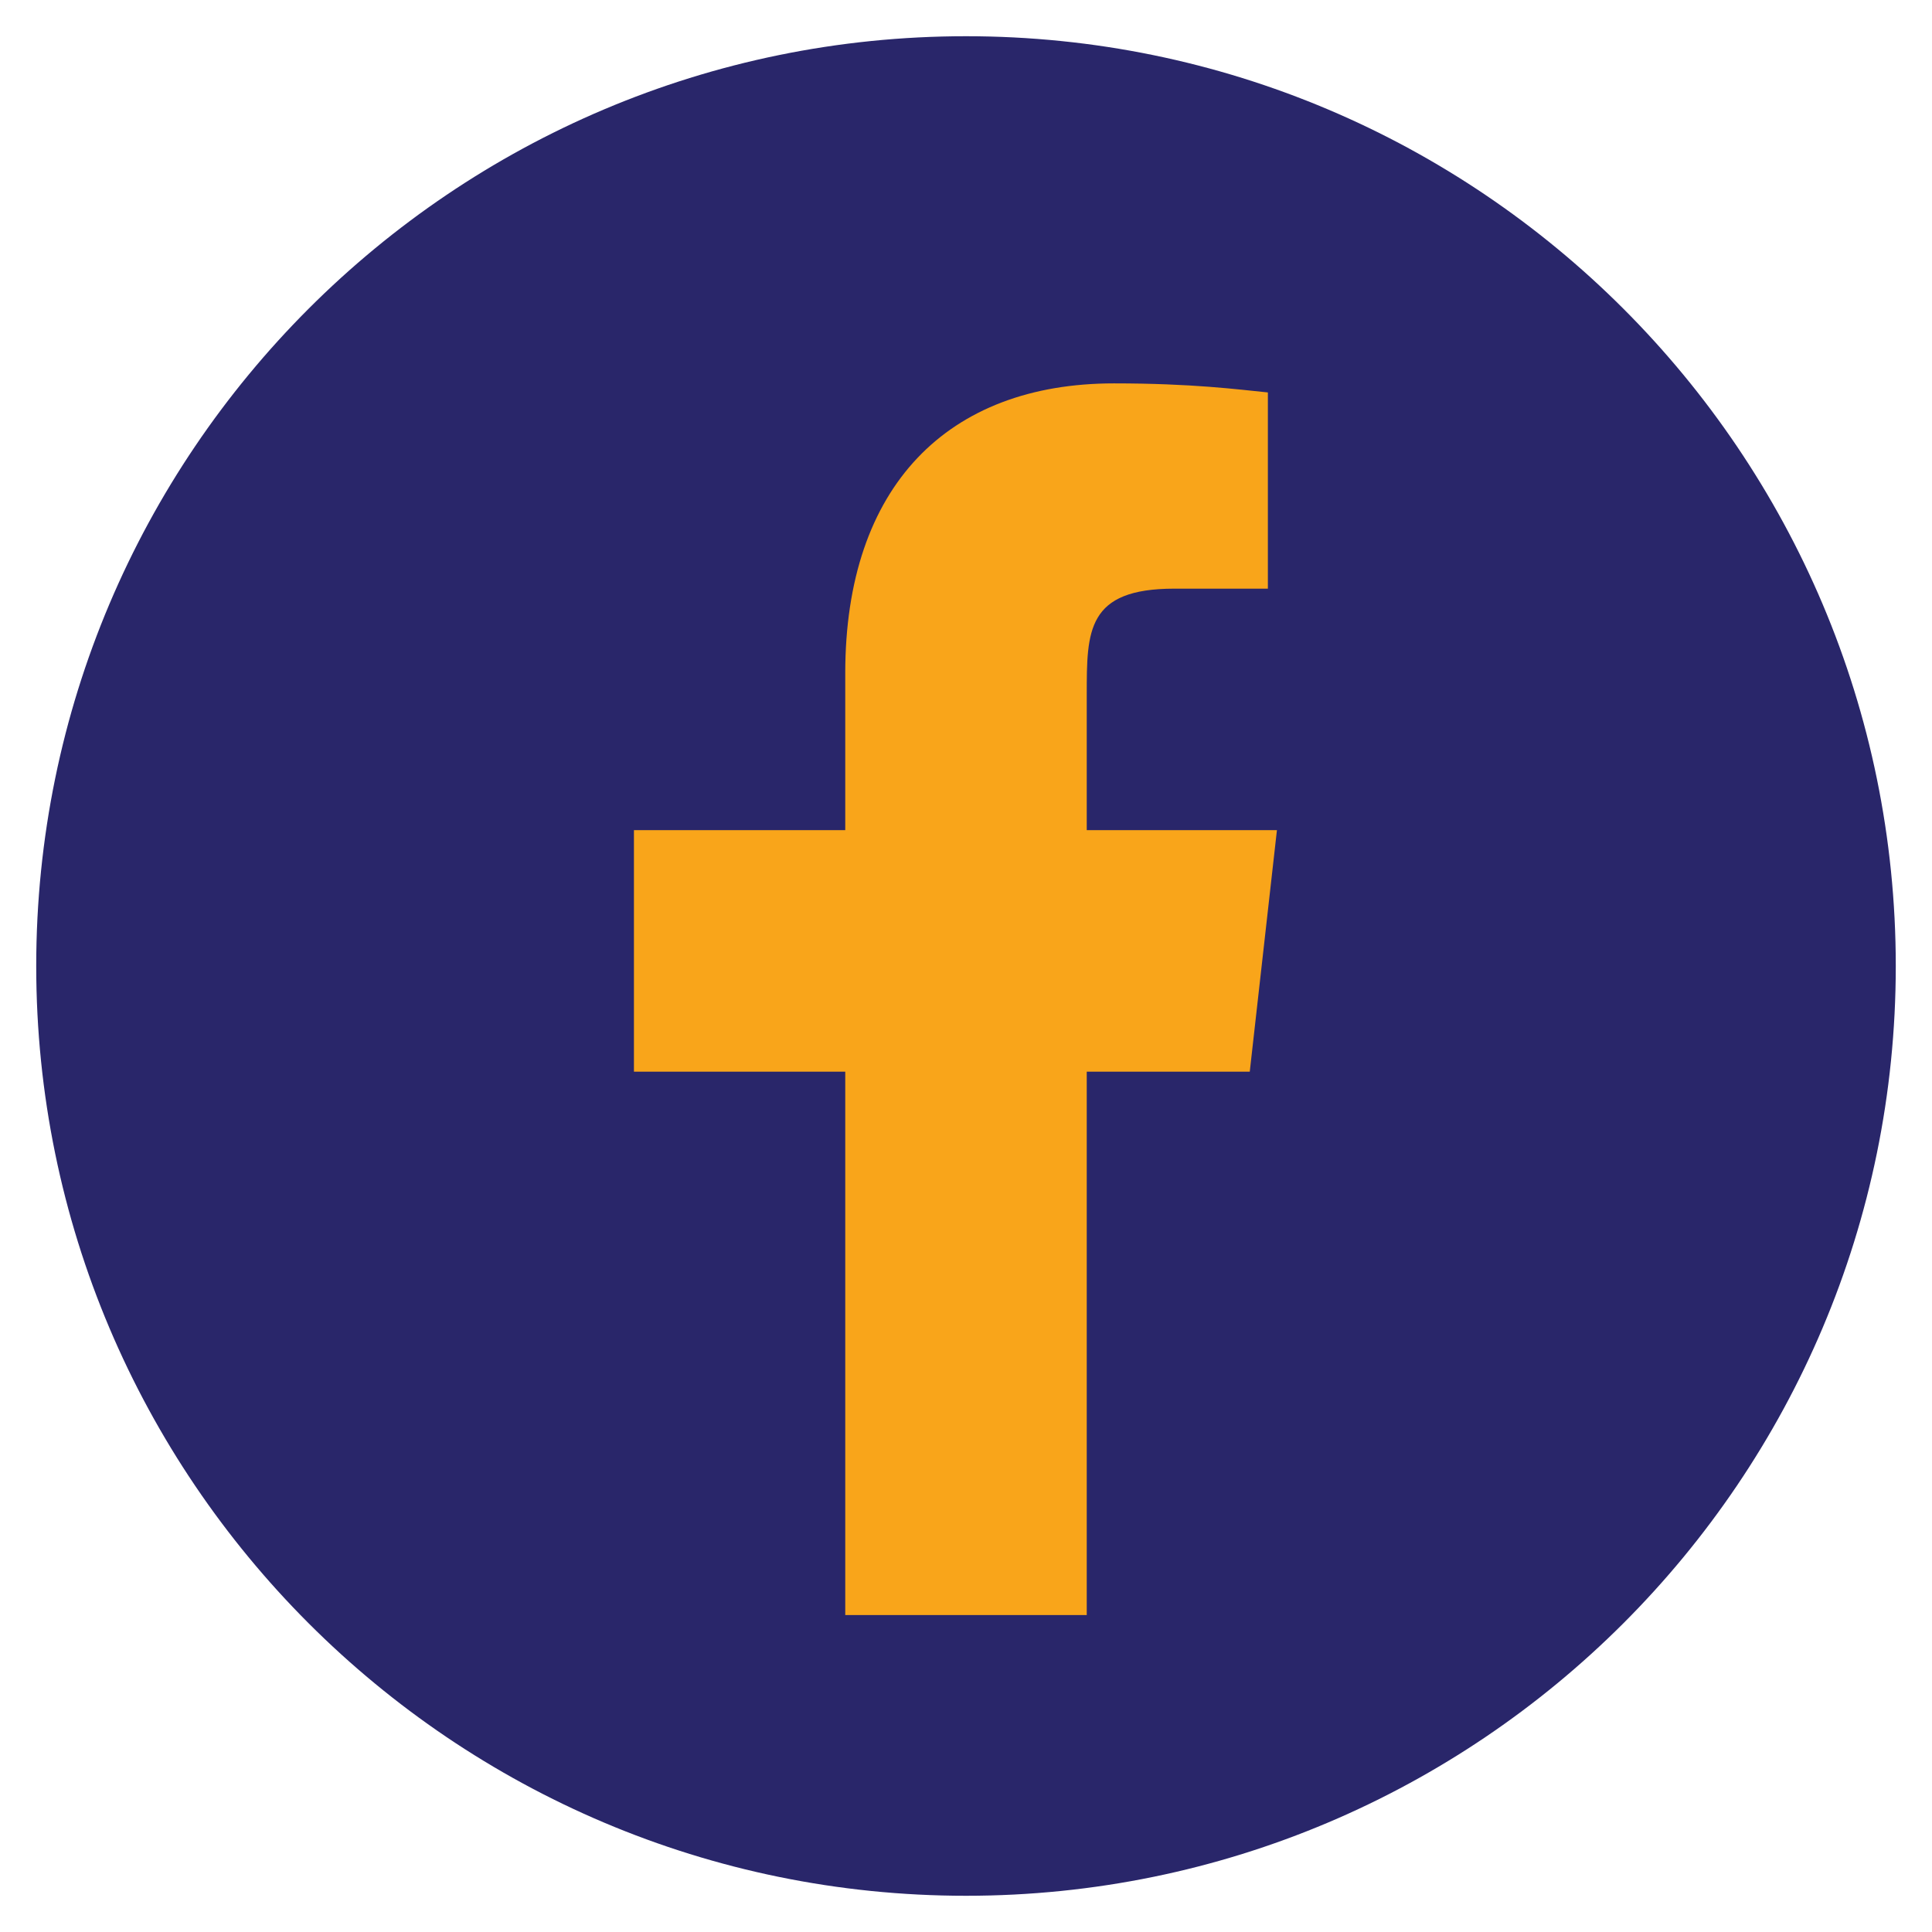
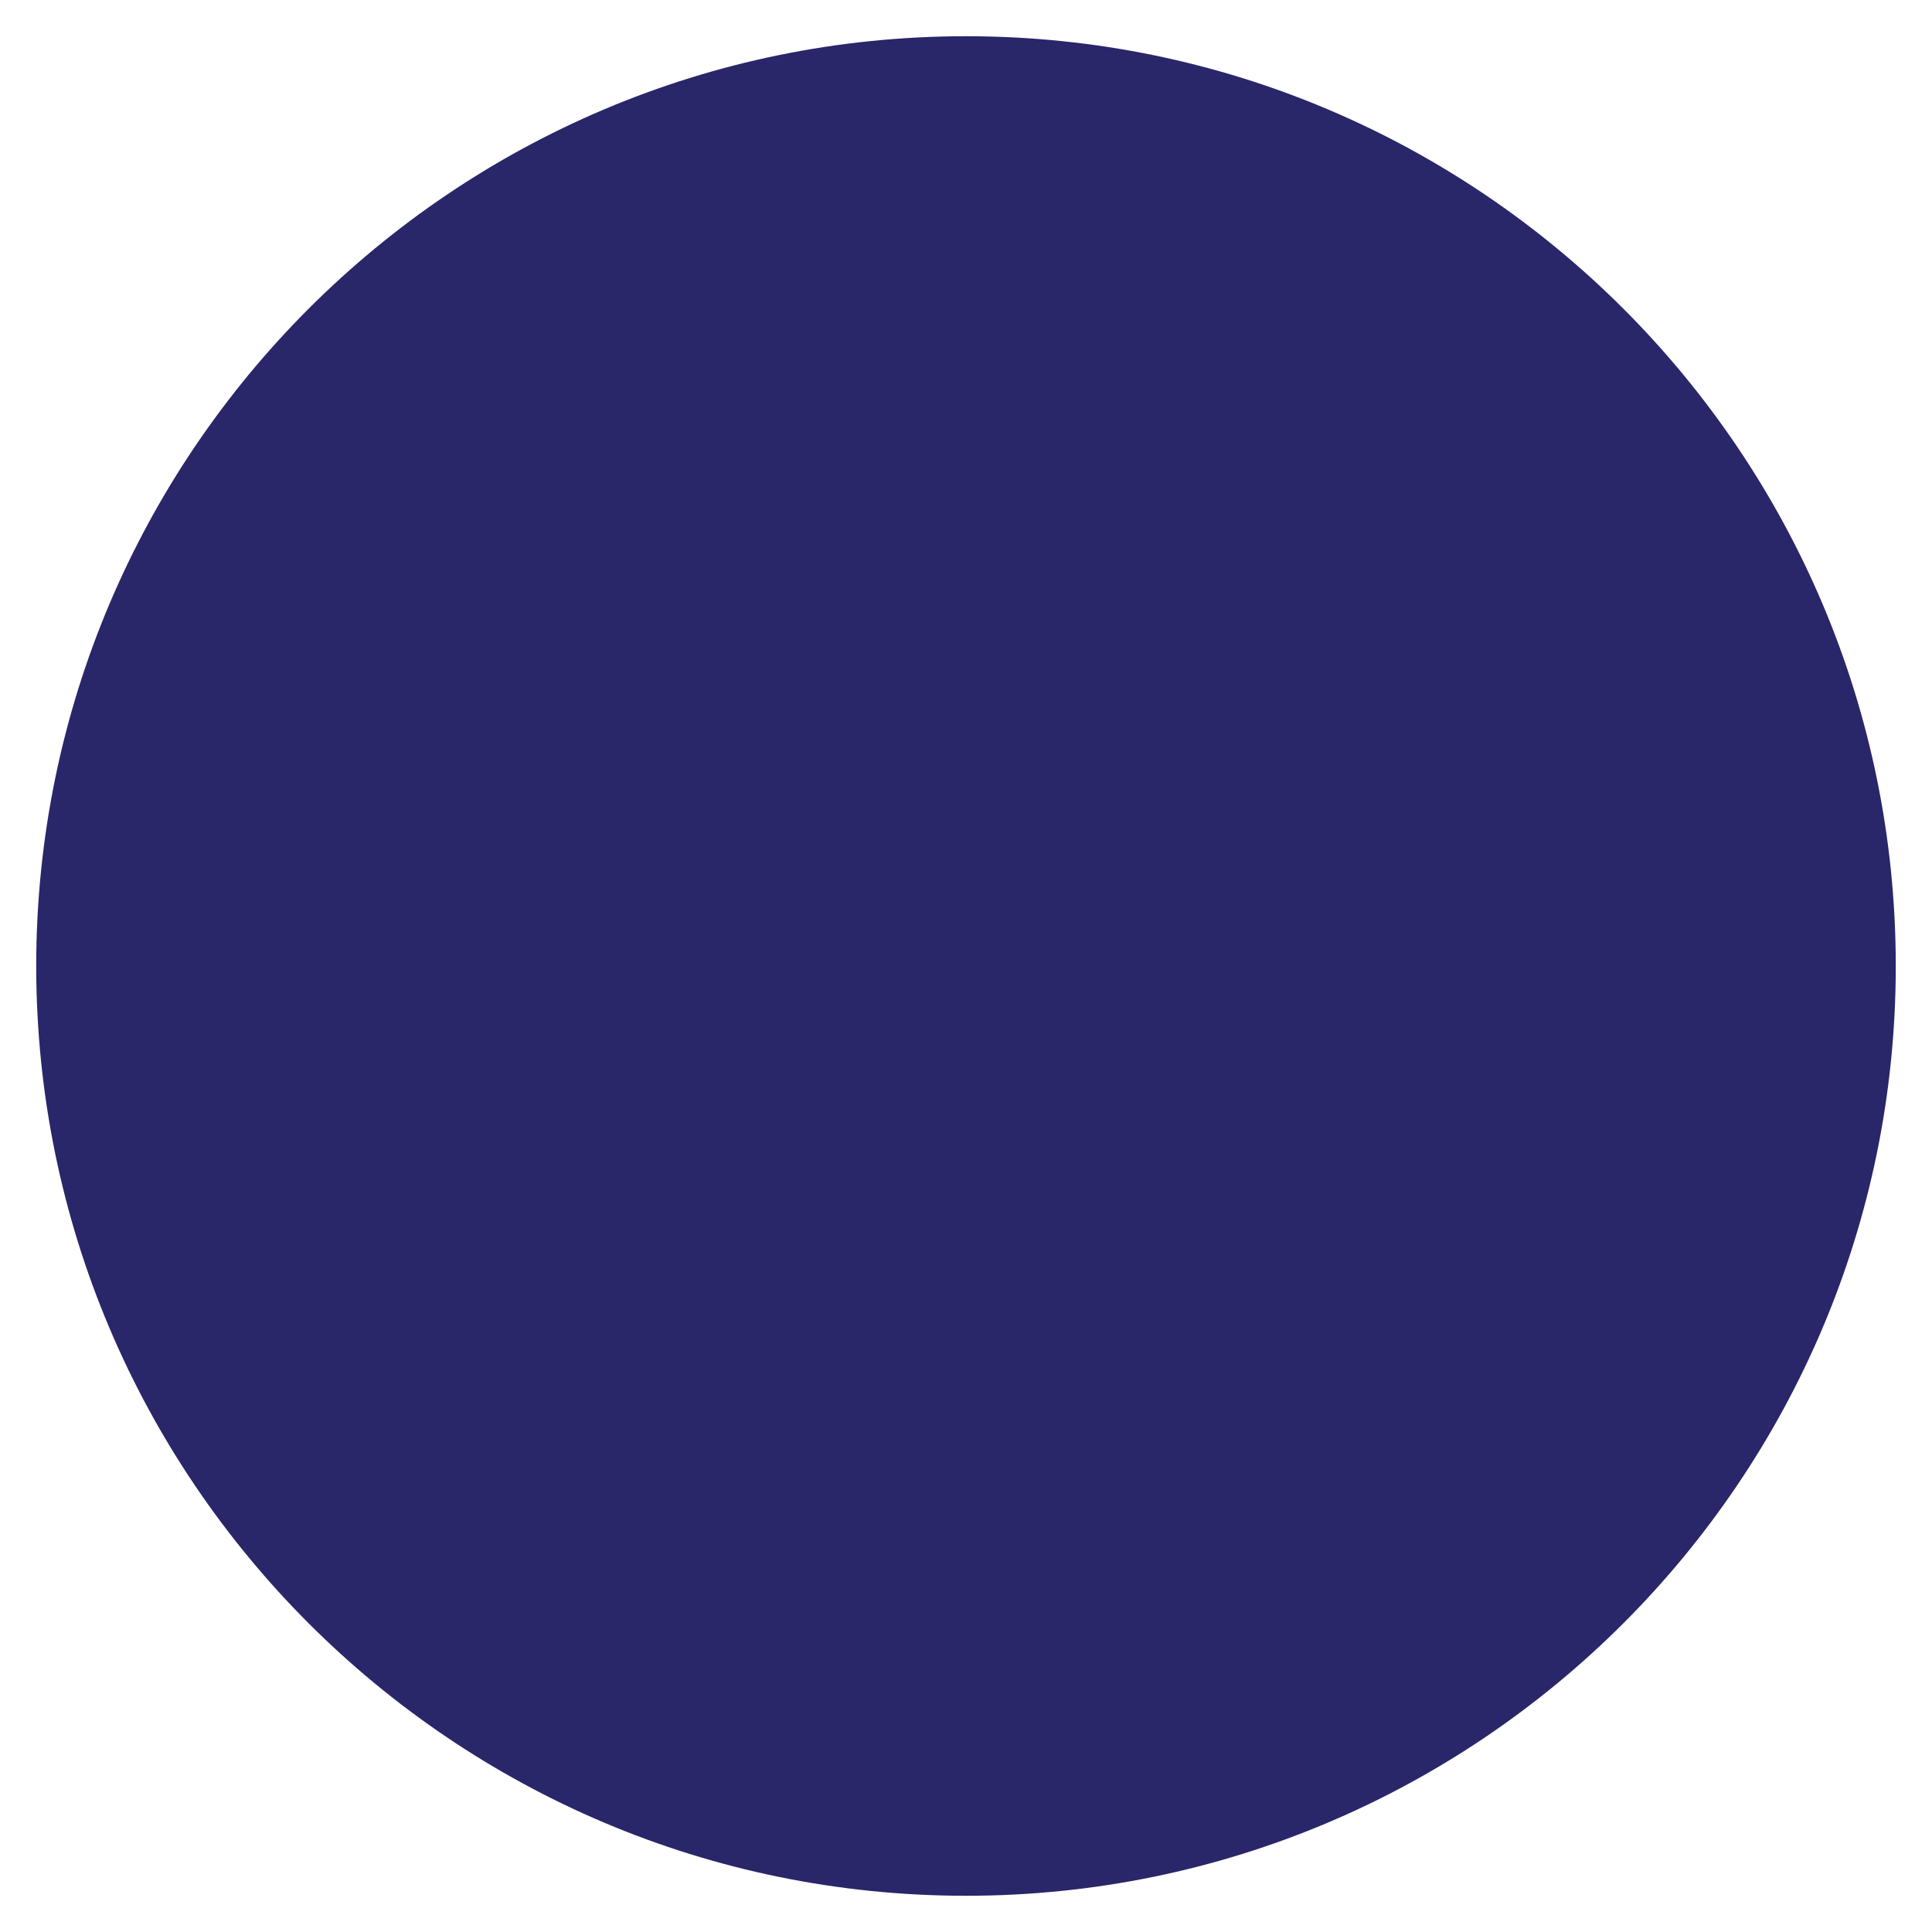
<svg xmlns="http://www.w3.org/2000/svg" id="Layer_1" version="1.1" viewBox="0 0 64 64">
  <defs>
    <style>
      .st0 {
        fill: #f9a51a;
      }

      .st1 {
        fill: #29266a;
      }
    </style>
  </defs>
  <path class="st1" d="M32,62.8h0C15,62.8,1.2,49,1.2,32h0C1.2,15,15,1.2,32,1.2h0c17,0,30.8,13.8,30.8,30.8h0c0,17-13.8,30.8-30.8,30.8Z" />
-   <path class="st0" d="M36,53.5v-18h5.4l.9-8h-6.3v-4.5c0-2.1,0-3.5,2.9-3.5h3.1v-6.5c-1-.1-2.5-.3-5.1-.3-5.5,0-8.9,3.4-8.9,9.6v5.2h-7v8h7v18s8,0,8,0Z" />
</svg>